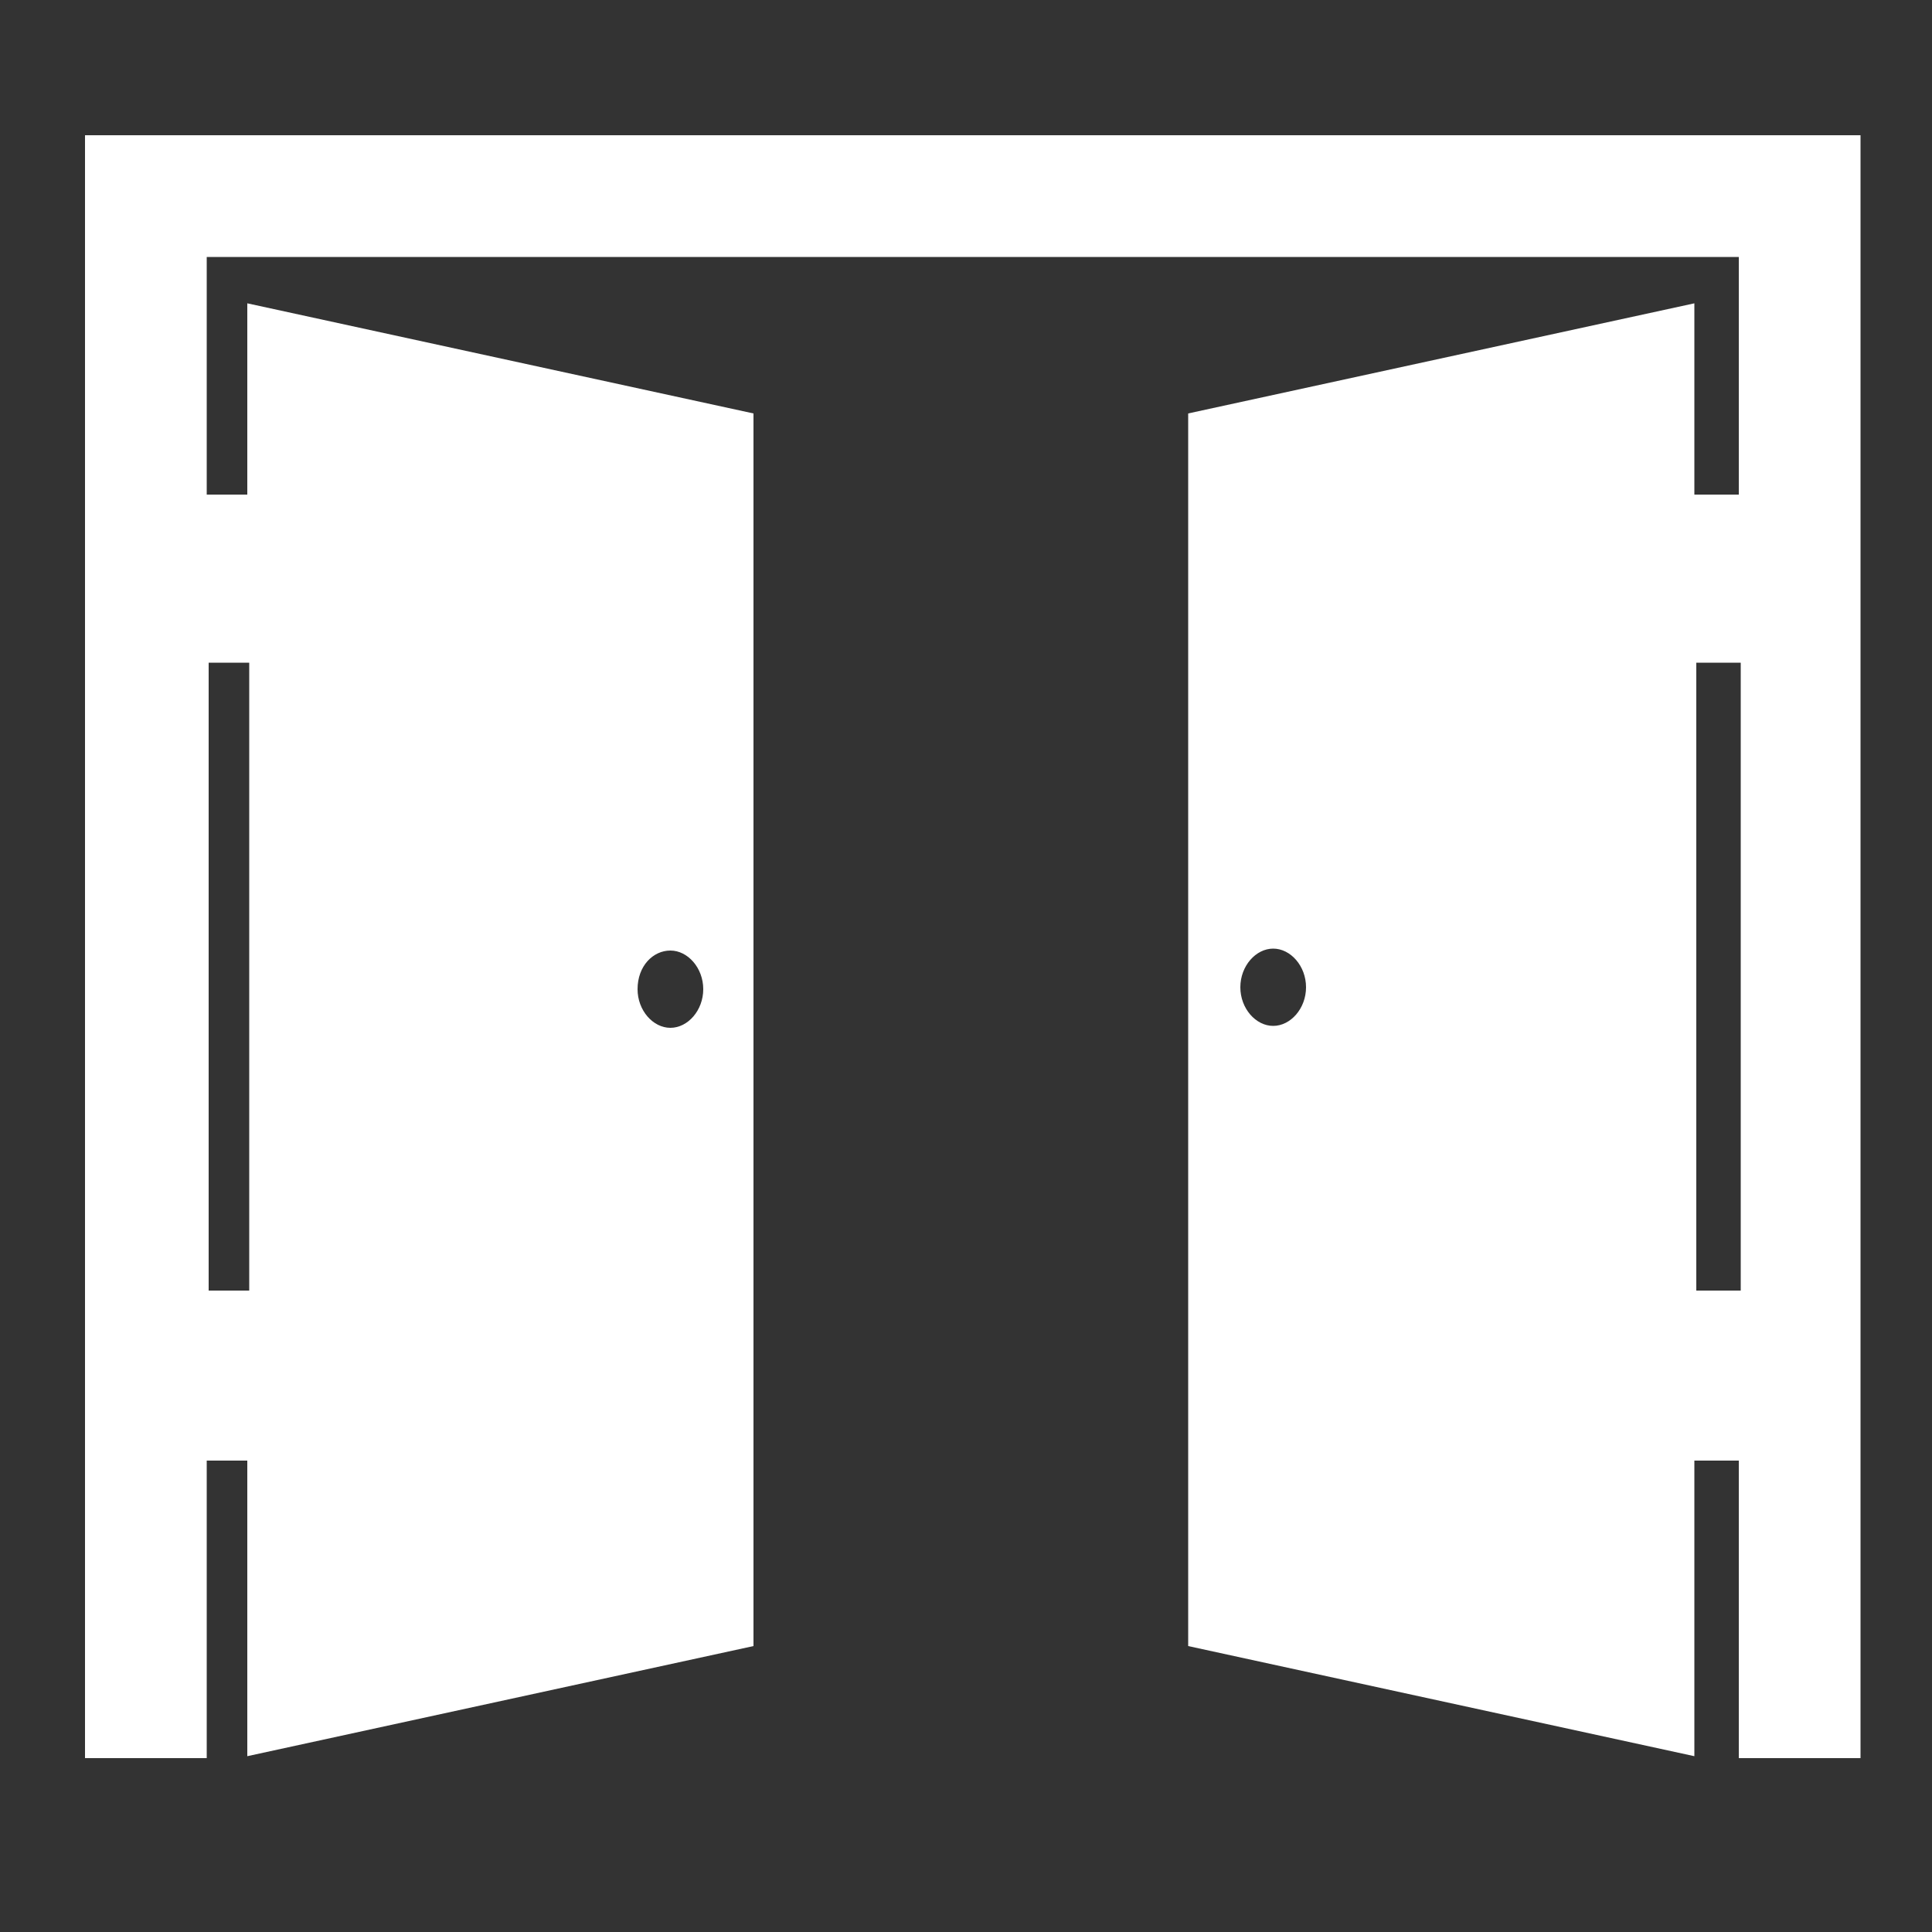
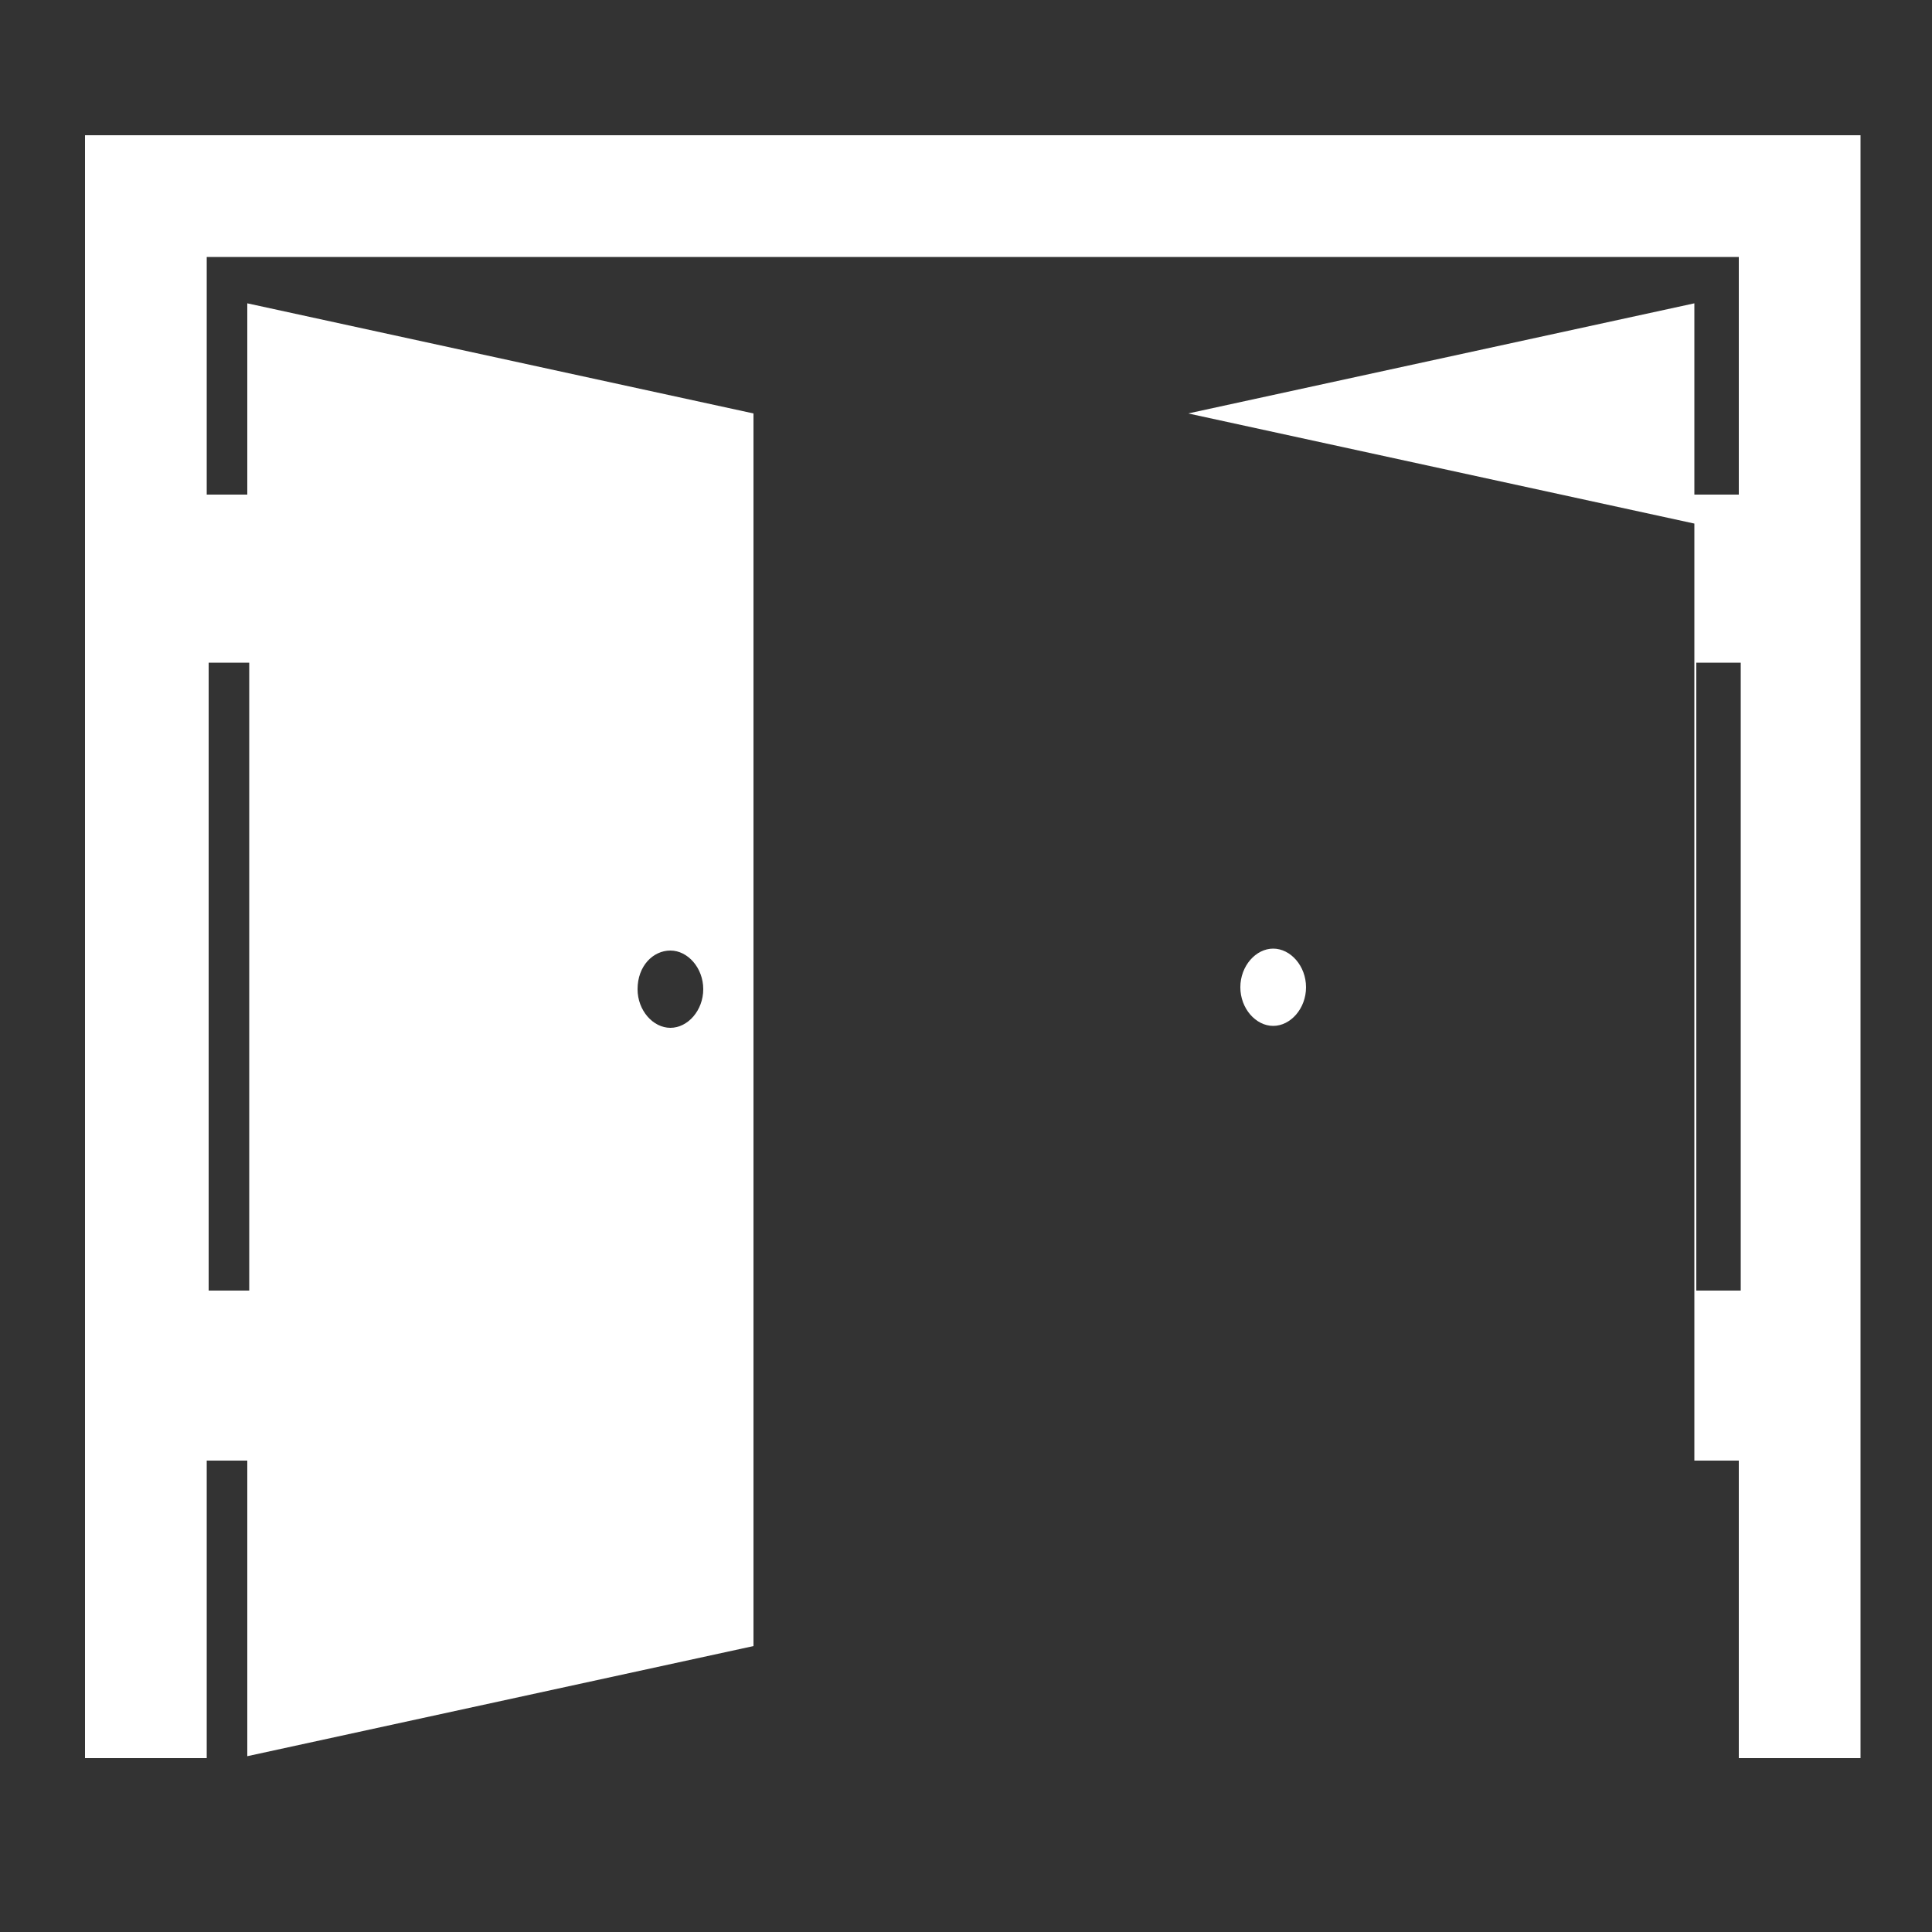
<svg xmlns="http://www.w3.org/2000/svg" id="Слой_1" x="0px" y="0px" viewBox="0 0 100 100" style="enable-background:new 0 0 100 100;" xml:space="preserve">
  <rect x="0" y="0" width="100" height="100" fill="#333333" stroke="none" />
  <style type="text/css"> .st0{fill:#FFFFFF;} </style>
-   <path class="st0" d="M4.4,7v84h6.3V75.6h2.1v15.3L39,85.2V21.4l-26.2-5.7v9.9h-2.1V13.3H90v12.3h-2.3v-9.9l-26.2,5.7v63.8l26.2,5.7 V75.6H90V91h6.3V7H4.4z M34.7,49.2c0.9,0,1.7,0.9,1.7,2s-0.8,2-1.7,2s-1.7-0.9-1.7-2C33,50,33.8,49.2,34.7,49.2L34.7,49.2z M12.9,34.3v32.5h-2.1V34.3H12.9z M65.9,53.1c-0.9,0-1.7-0.9-1.7-2s0.8-2,1.7-2c0.9,0,1.7,0.9,1.7,2C67.6,52.2,66.8,53.1,65.9,53.1 L65.9,53.1z M90.1,66.8h-2.3V34.3h2.3V66.8z" />
+   <path class="st0" d="M4.4,7v84h6.3V75.6h2.1v15.3L39,85.2V21.4l-26.2-5.7v9.9h-2.1V13.3H90v12.3h-2.3v-9.9l-26.2,5.7l26.2,5.7 V75.6H90V91h6.3V7H4.4z M34.7,49.2c0.9,0,1.7,0.9,1.7,2s-0.8,2-1.7,2s-1.7-0.9-1.7-2C33,50,33.8,49.2,34.7,49.2L34.7,49.2z M12.9,34.3v32.5h-2.1V34.3H12.9z M65.9,53.1c-0.9,0-1.7-0.9-1.7-2s0.8-2,1.7-2c0.9,0,1.7,0.9,1.7,2C67.6,52.2,66.8,53.1,65.9,53.1 L65.9,53.1z M90.1,66.8h-2.3V34.3h2.3V66.8z" />
</svg>